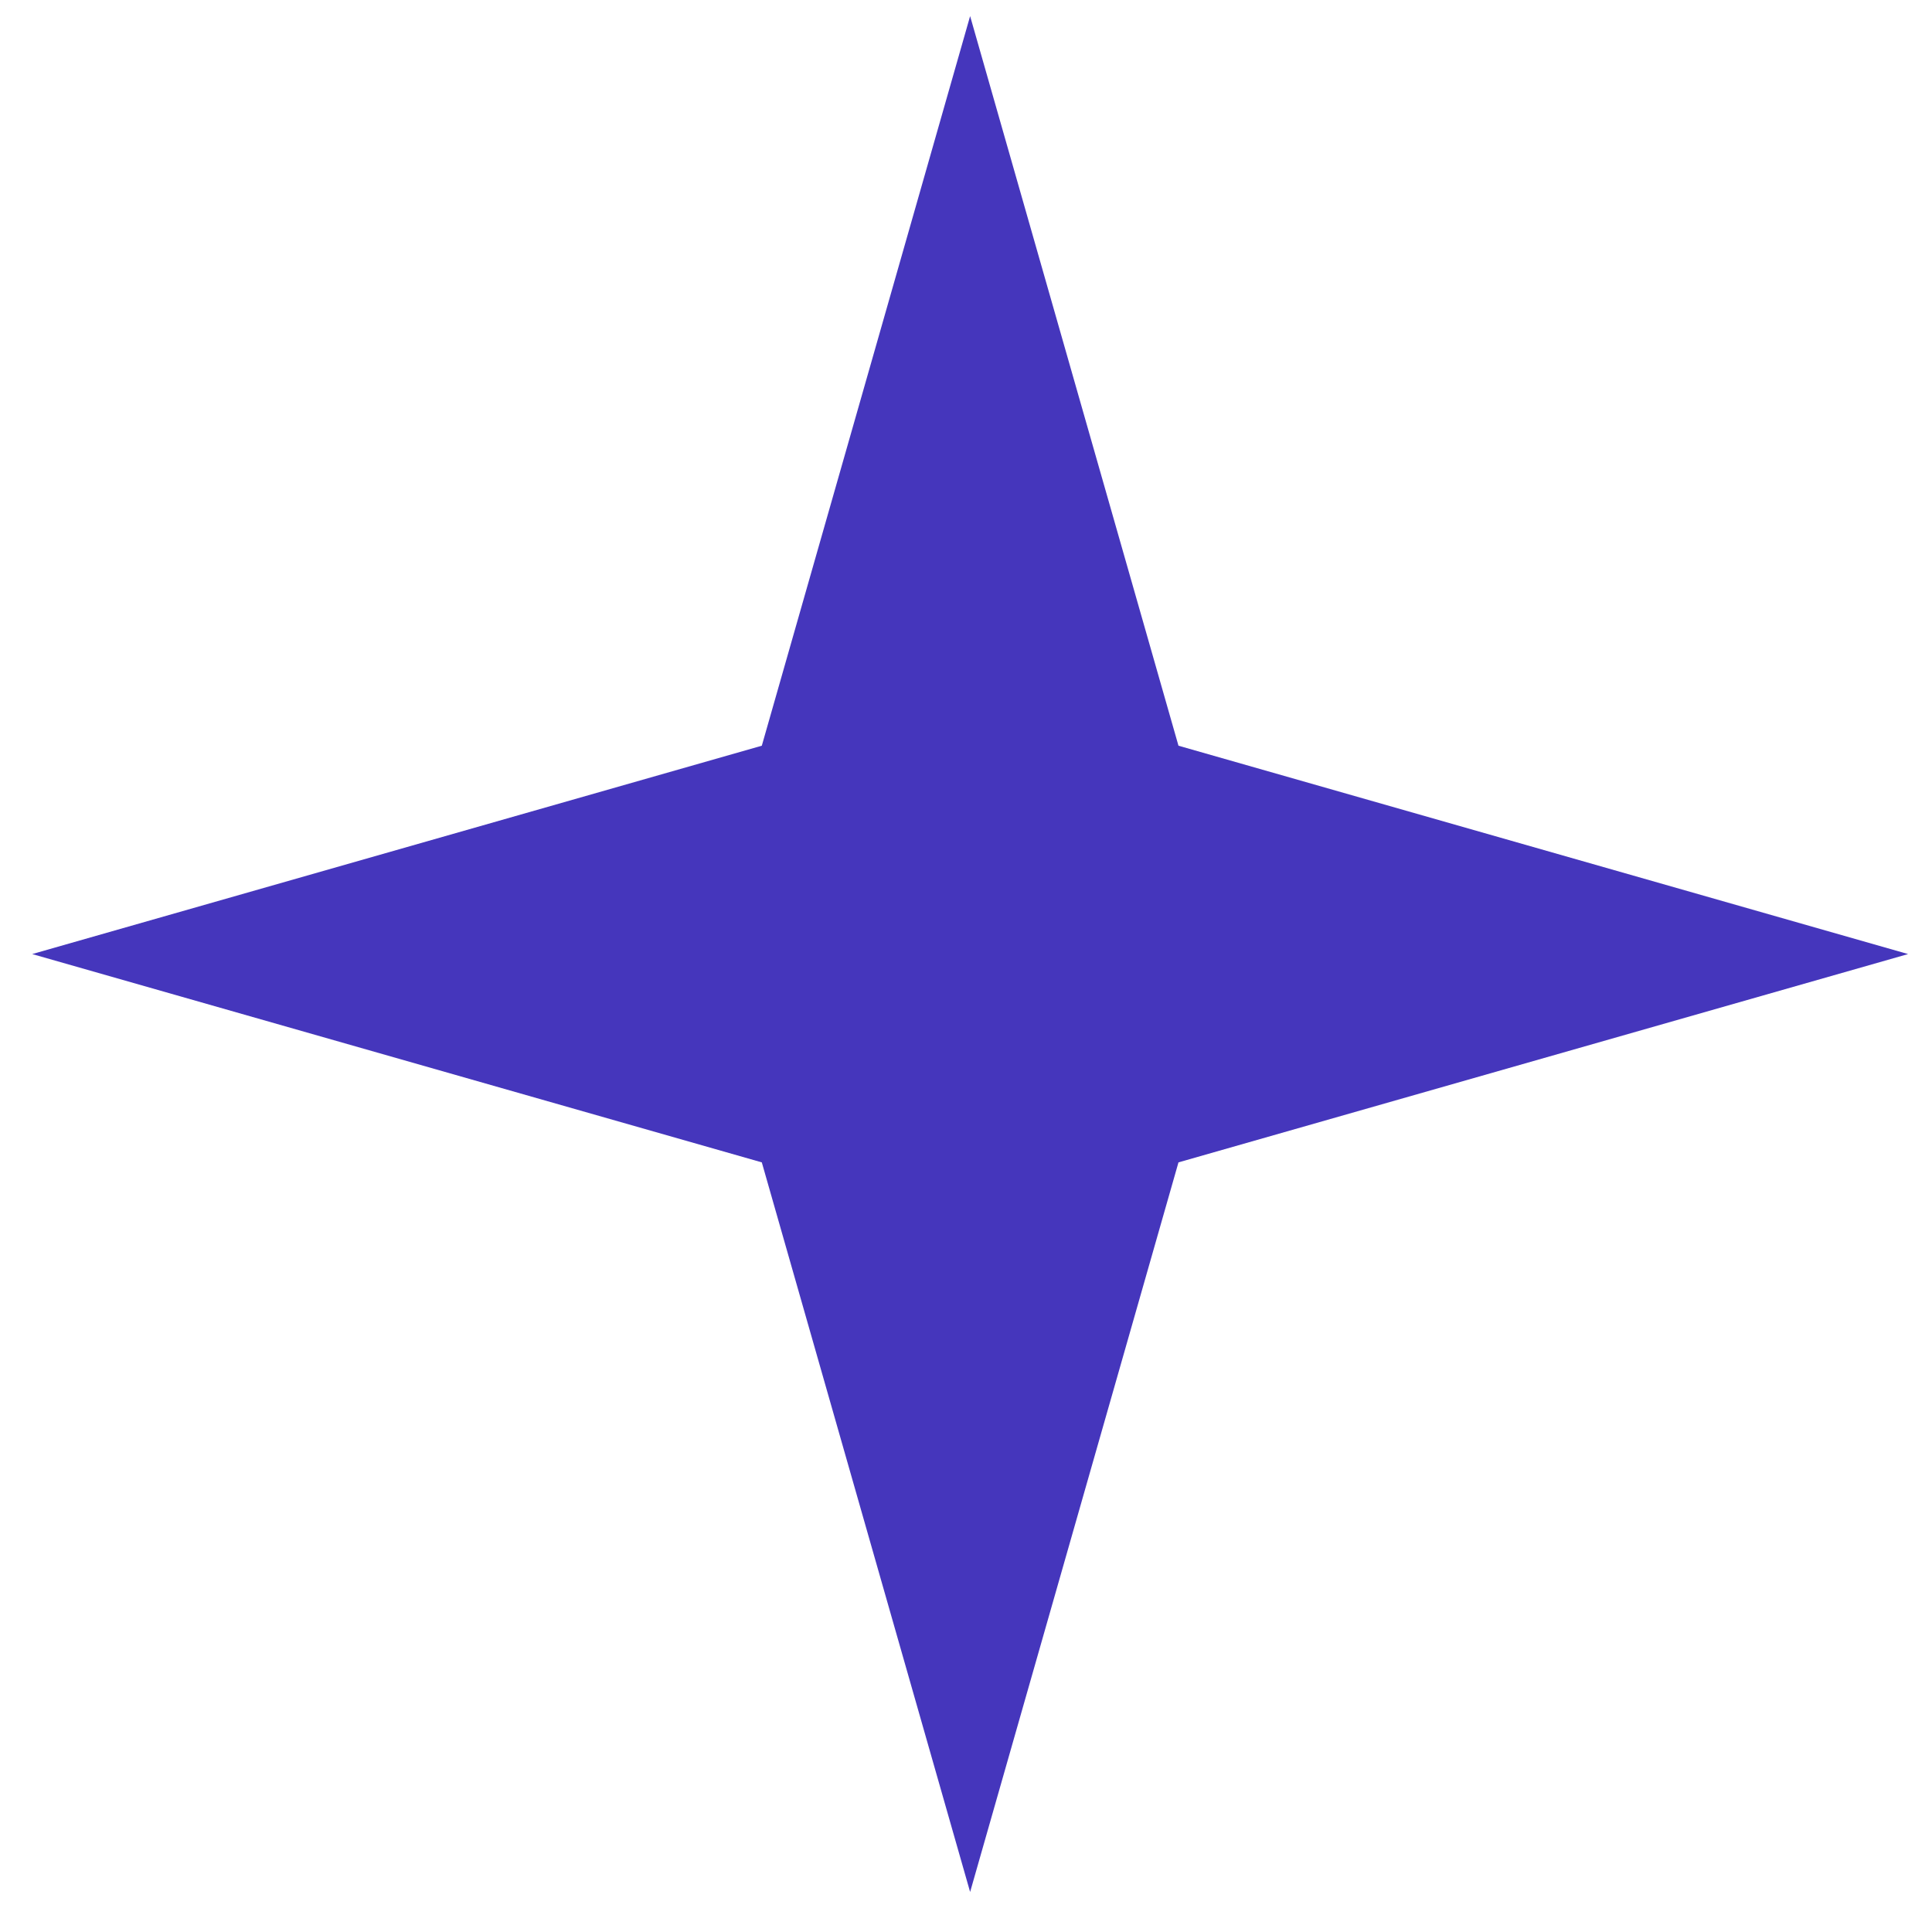
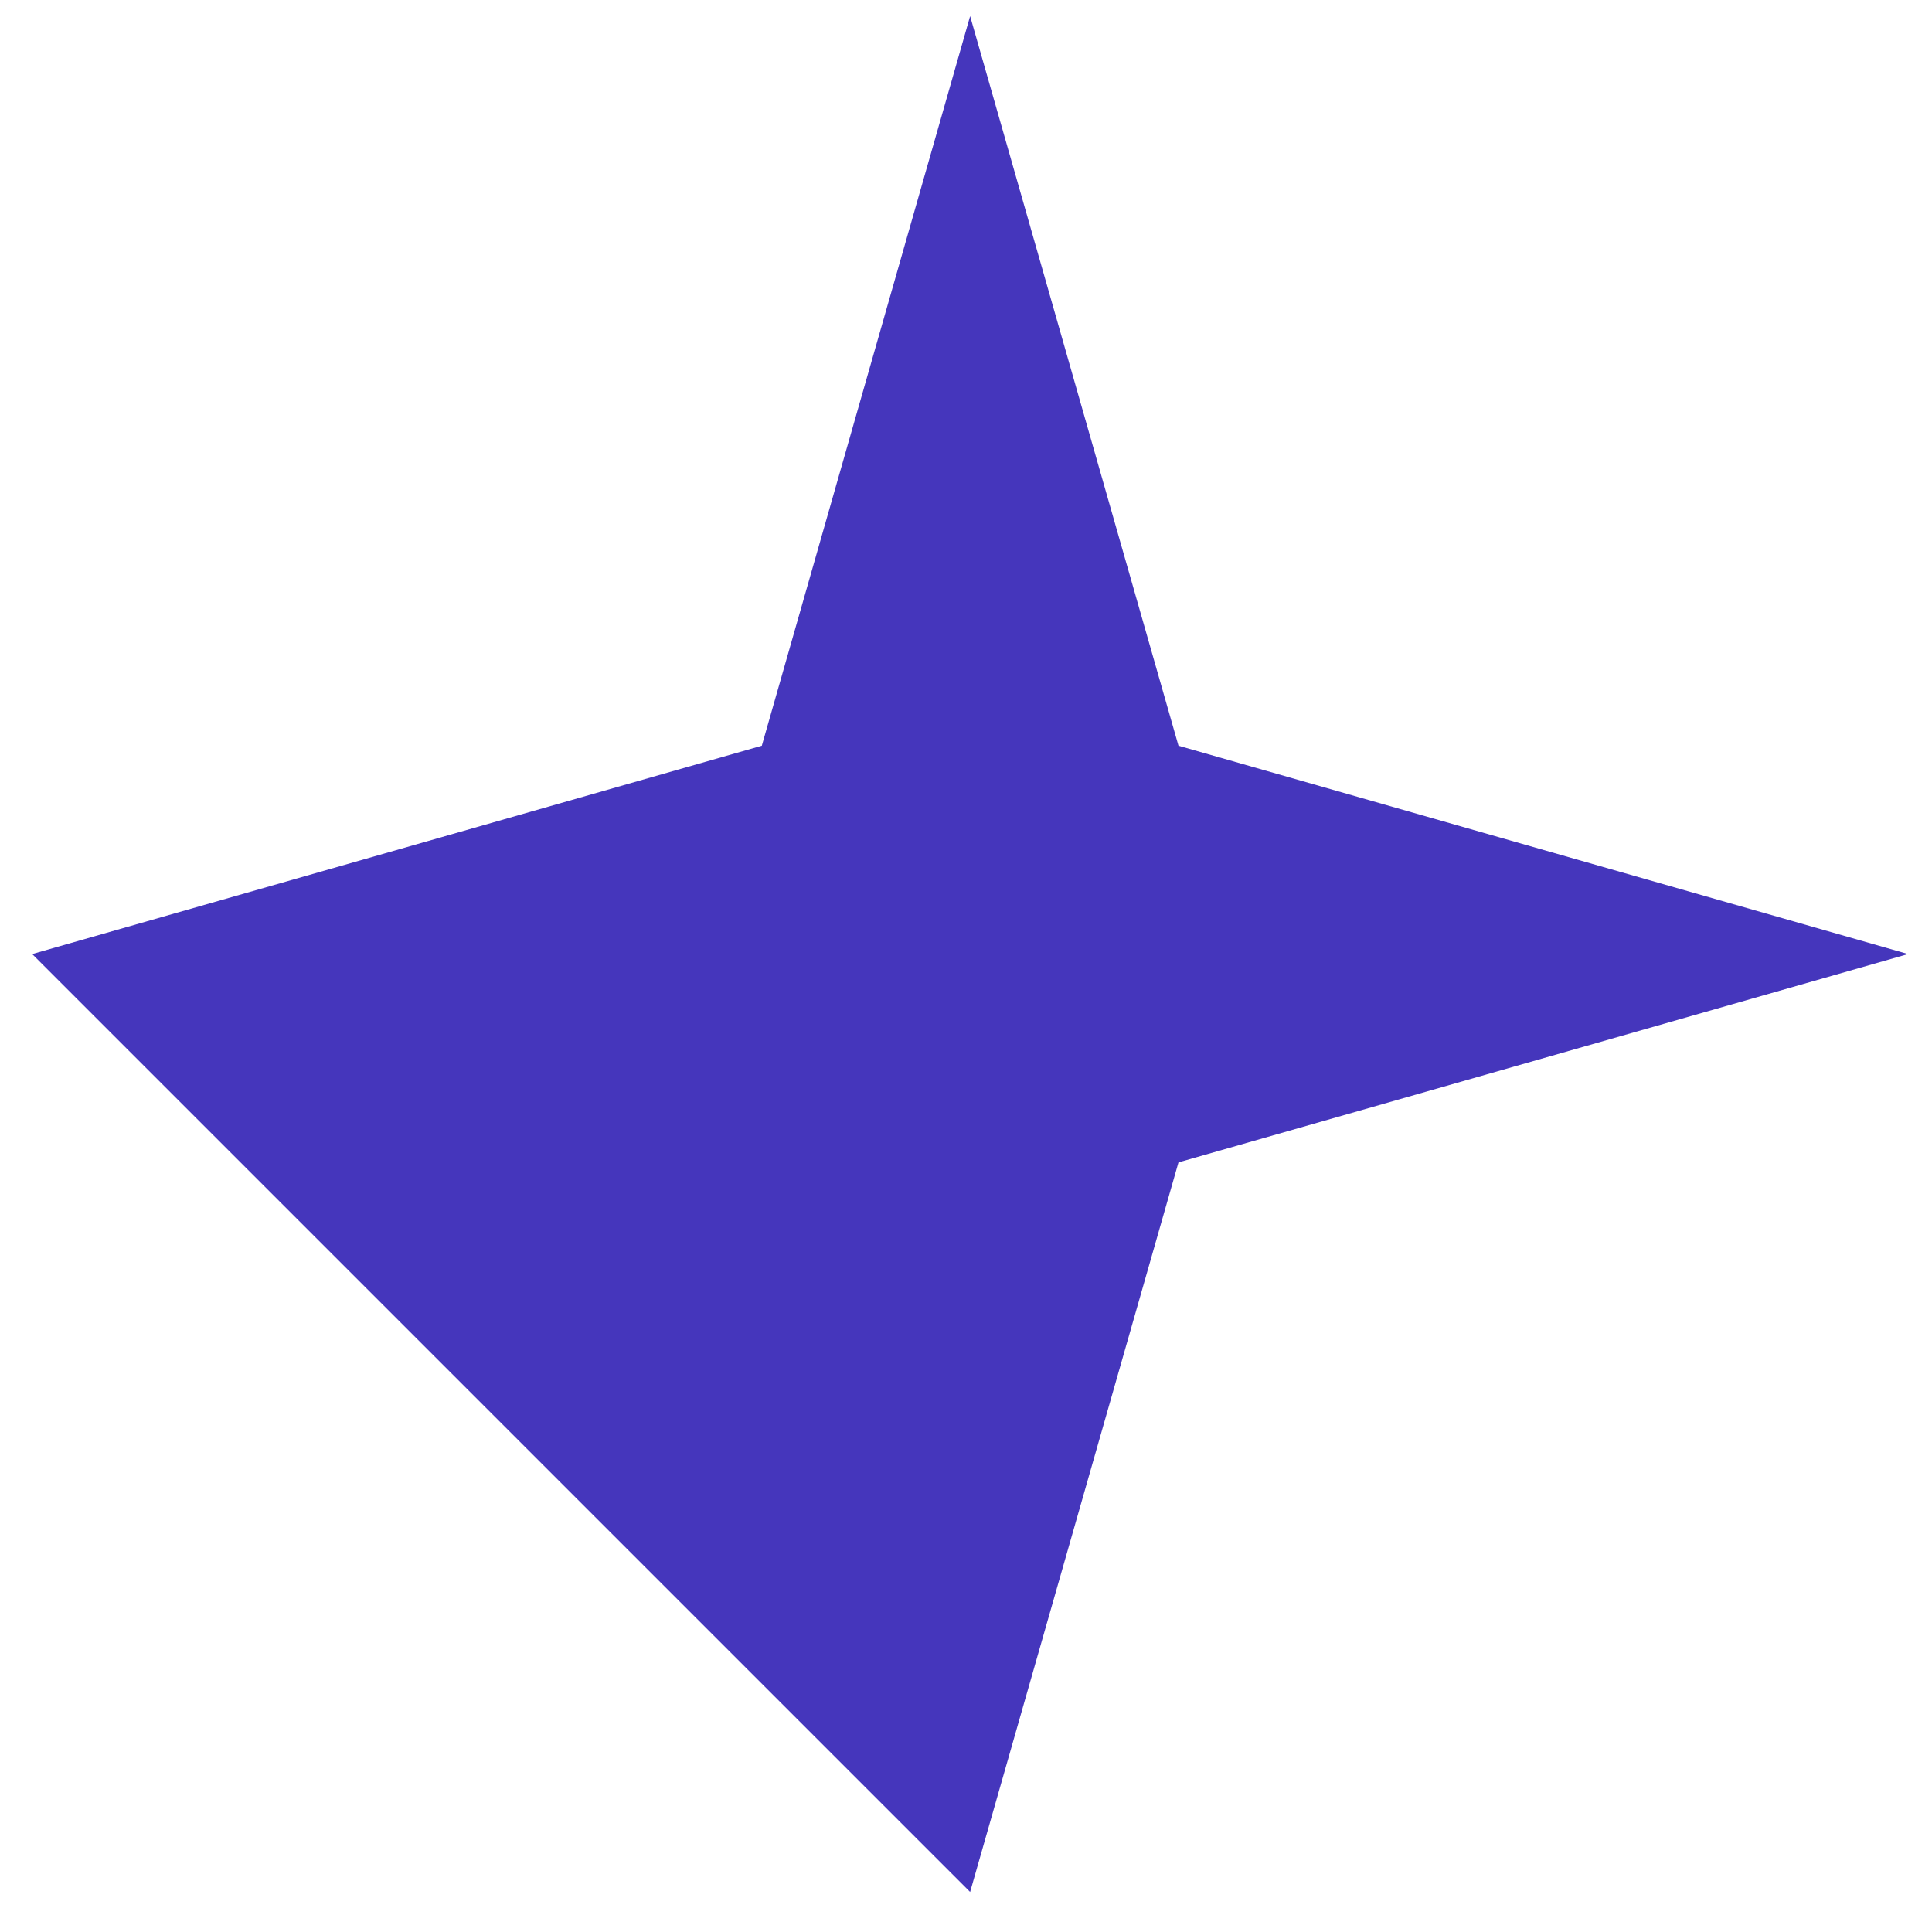
<svg xmlns="http://www.w3.org/2000/svg" width="45" height="45" viewBox="0 0 45 45" fill="none">
-   <path d="M22.596 0.375L17.744 17.369L0.75 22.222L17.744 27.074L22.596 44.068L27.449 27.074L44.443 22.222L27.449 17.369L22.596 0.375Z" fill="#4536BC" />
+   <path d="M22.596 0.375L17.744 17.369L0.75 22.222L22.596 44.068L27.449 27.074L44.443 22.222L27.449 17.369L22.596 0.375Z" fill="#4536BC" />
</svg>